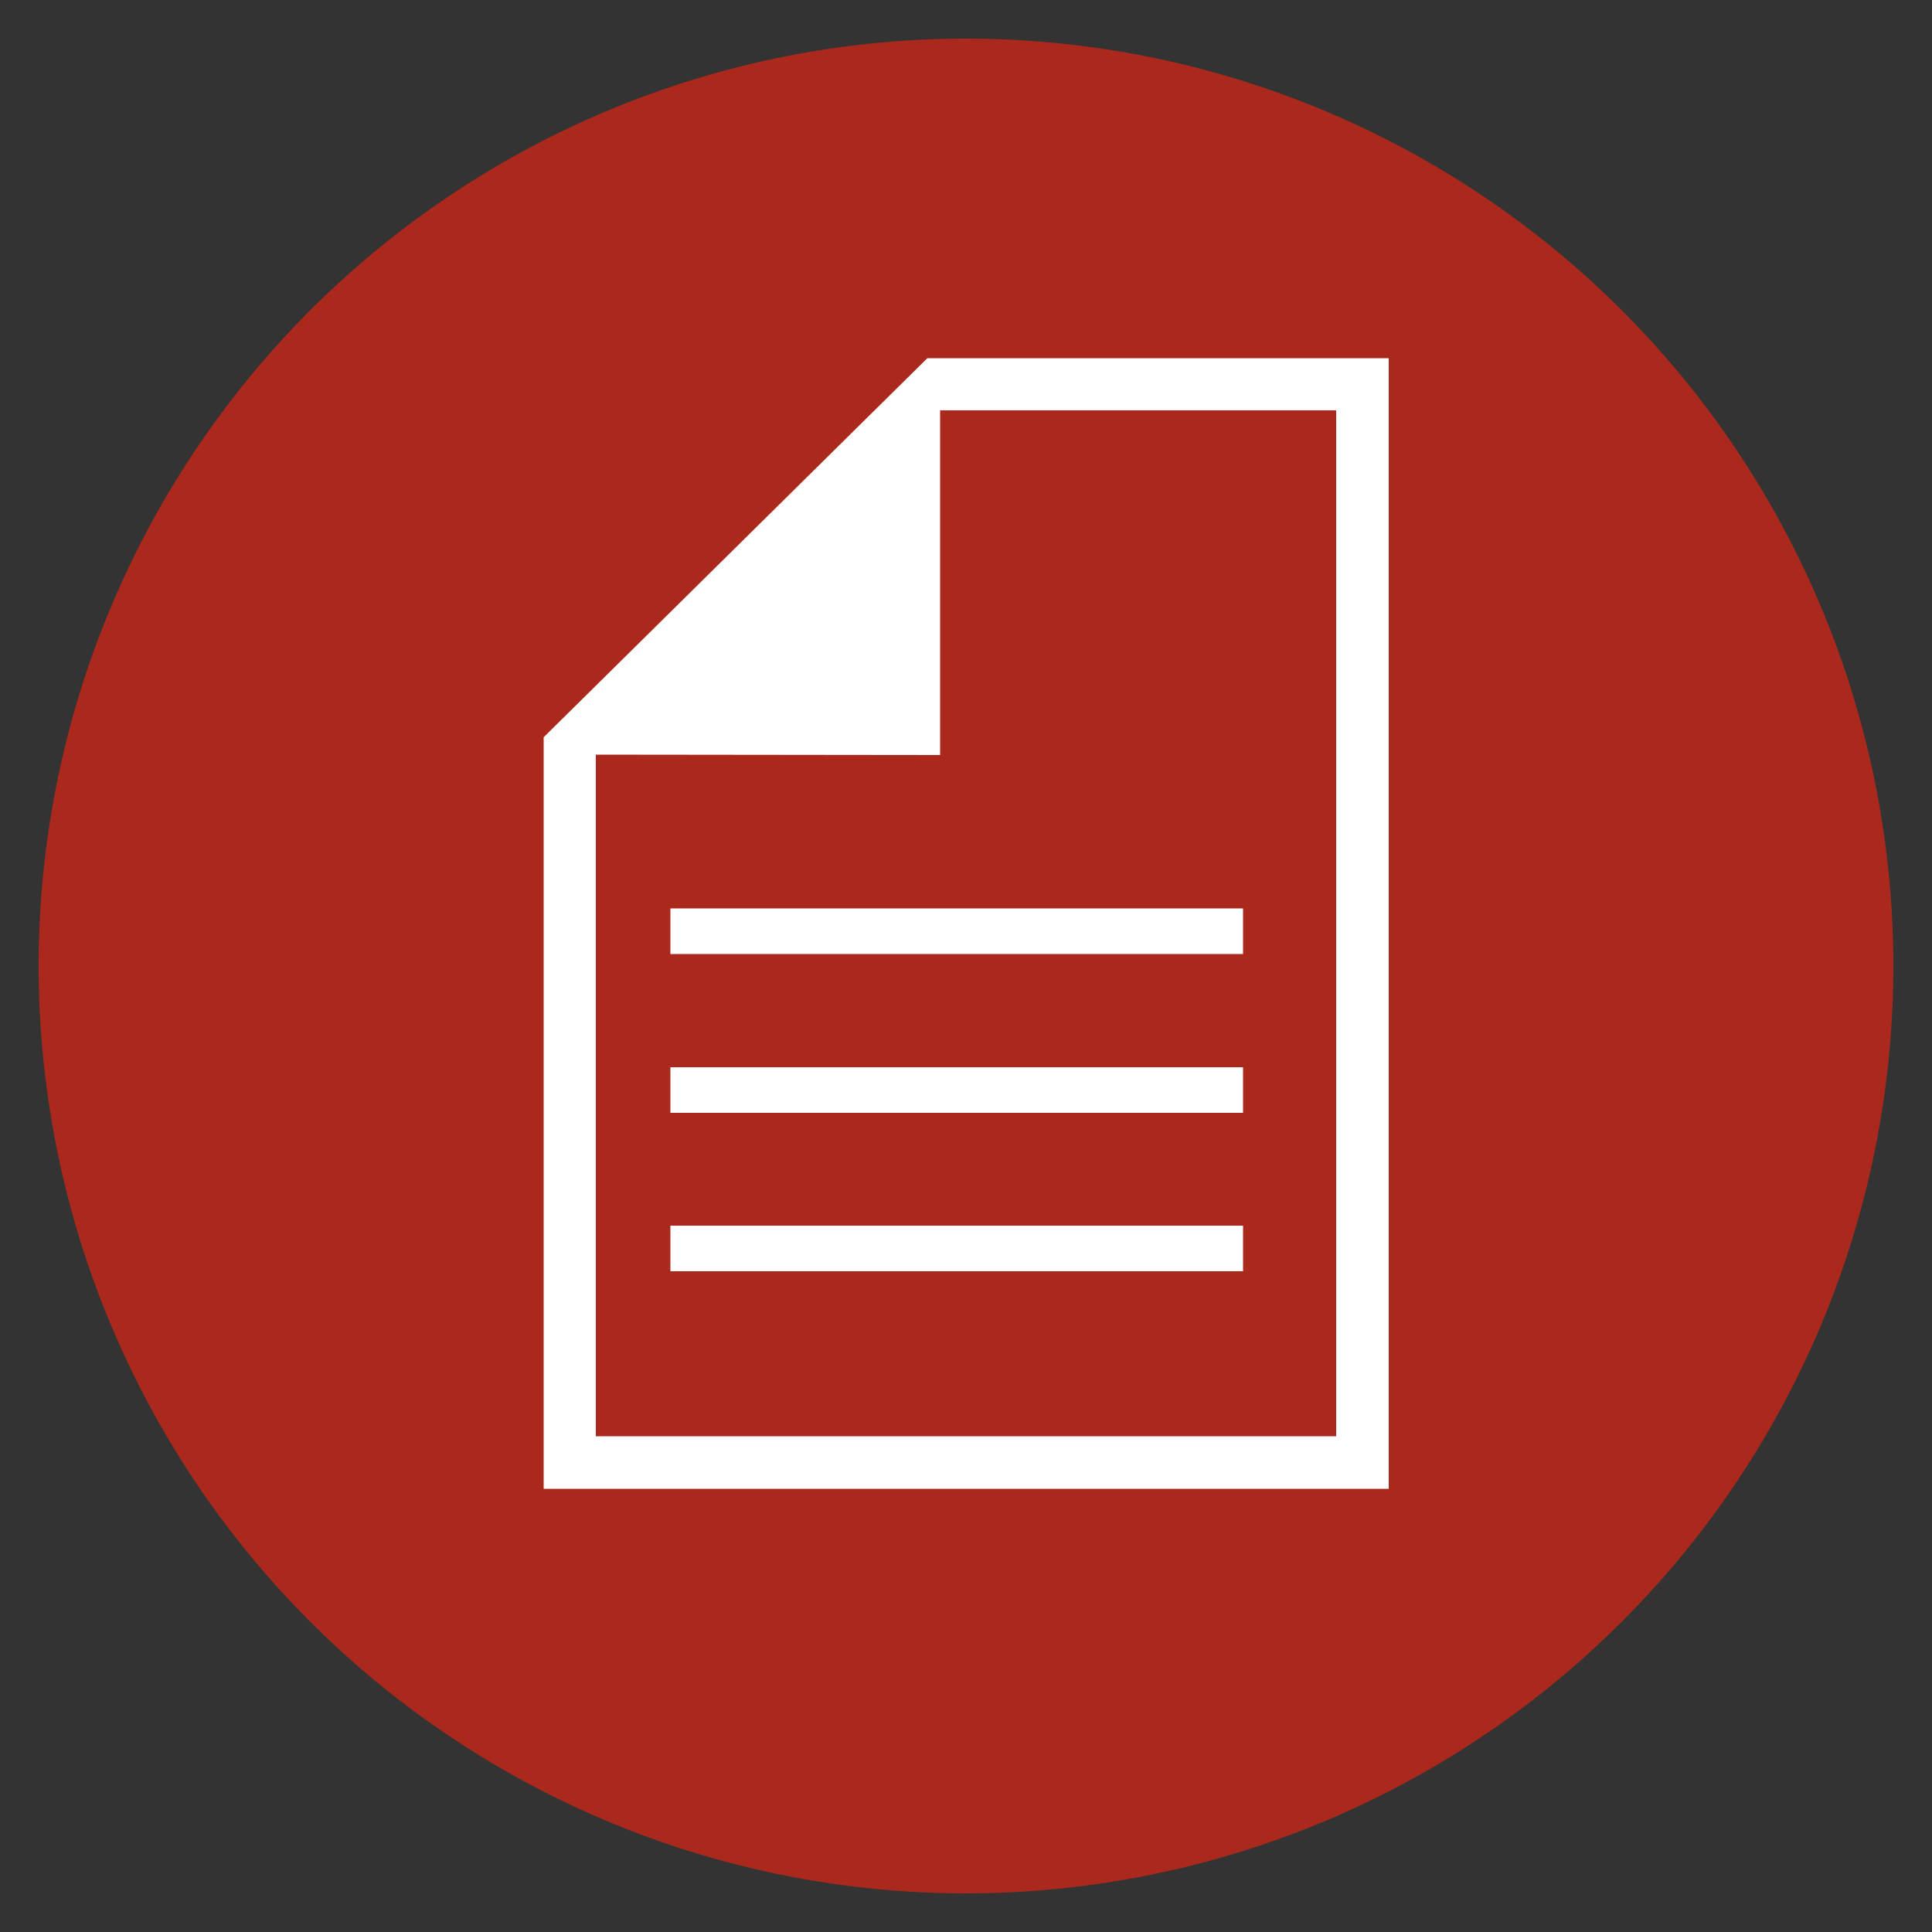
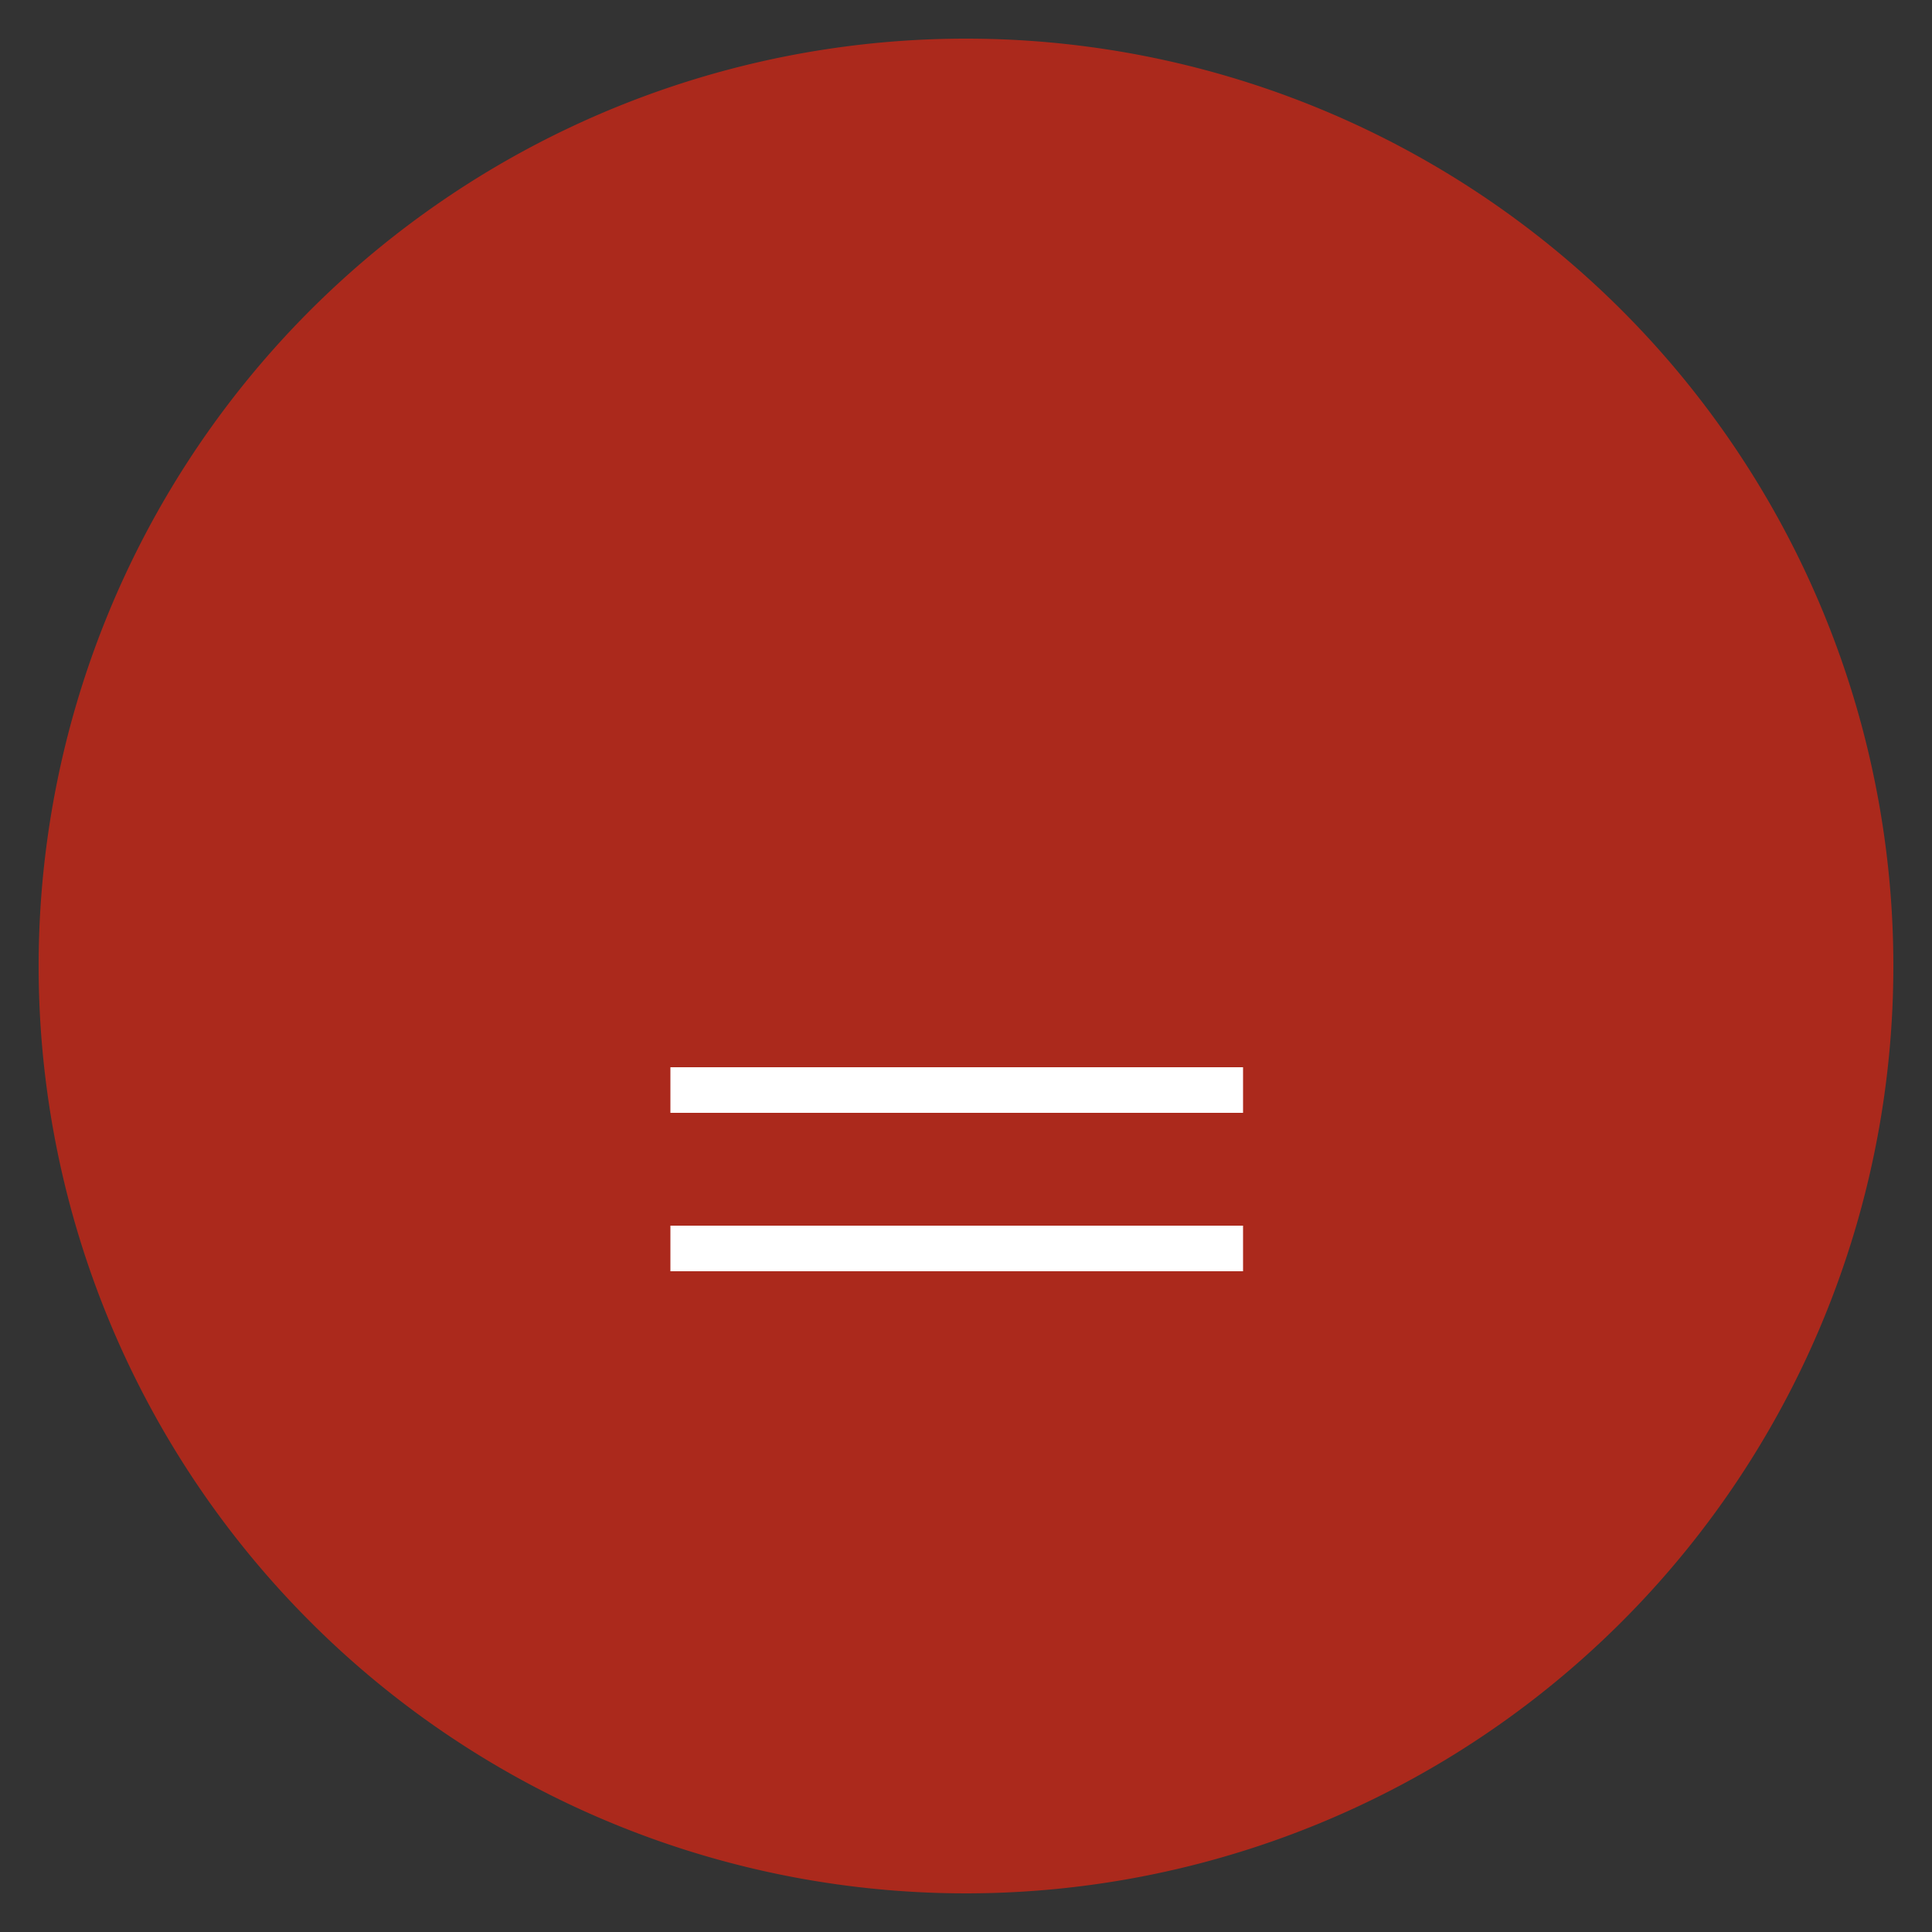
<svg xmlns="http://www.w3.org/2000/svg" id="Ebene_1" data-name="Ebene 1" viewBox="0 0 50 50">
  <rect x="0" y="0" width="50" height="50" fill="#333333" stroke="none" />
  <defs>
    <style>.cls-1{fill:none;}.cls-2{clip-path:url(#clip-path);}.cls-3{fill:#ab291c;}.cls-4{fill:#fff;}</style>
    <clipPath id="clip-path">
      <rect class="cls-1" x="1" y="1" width="48" height="48" />
    </clipPath>
  </defs>
  <g class="cls-2">
    <path class="cls-3" d="M49,25A24,24,0,1,1,25,1,24,24,0,0,1,49,25" />
  </g>
-   <path class="cls-4" d="M14.07,19.08V38.53H35.94V9.27H24Zm10.26.46,0-8.92H34.58V37.17H15.42V19.53Z" />
-   <rect class="cls-4" x="17.35" y="23.51" width="14.82" height="1.18" />
  <rect class="cls-4" x="17.35" y="27.62" width="14.82" height="1.18" />
  <rect class="cls-4" x="17.35" y="31.72" width="14.82" height="1.18" />
</svg>